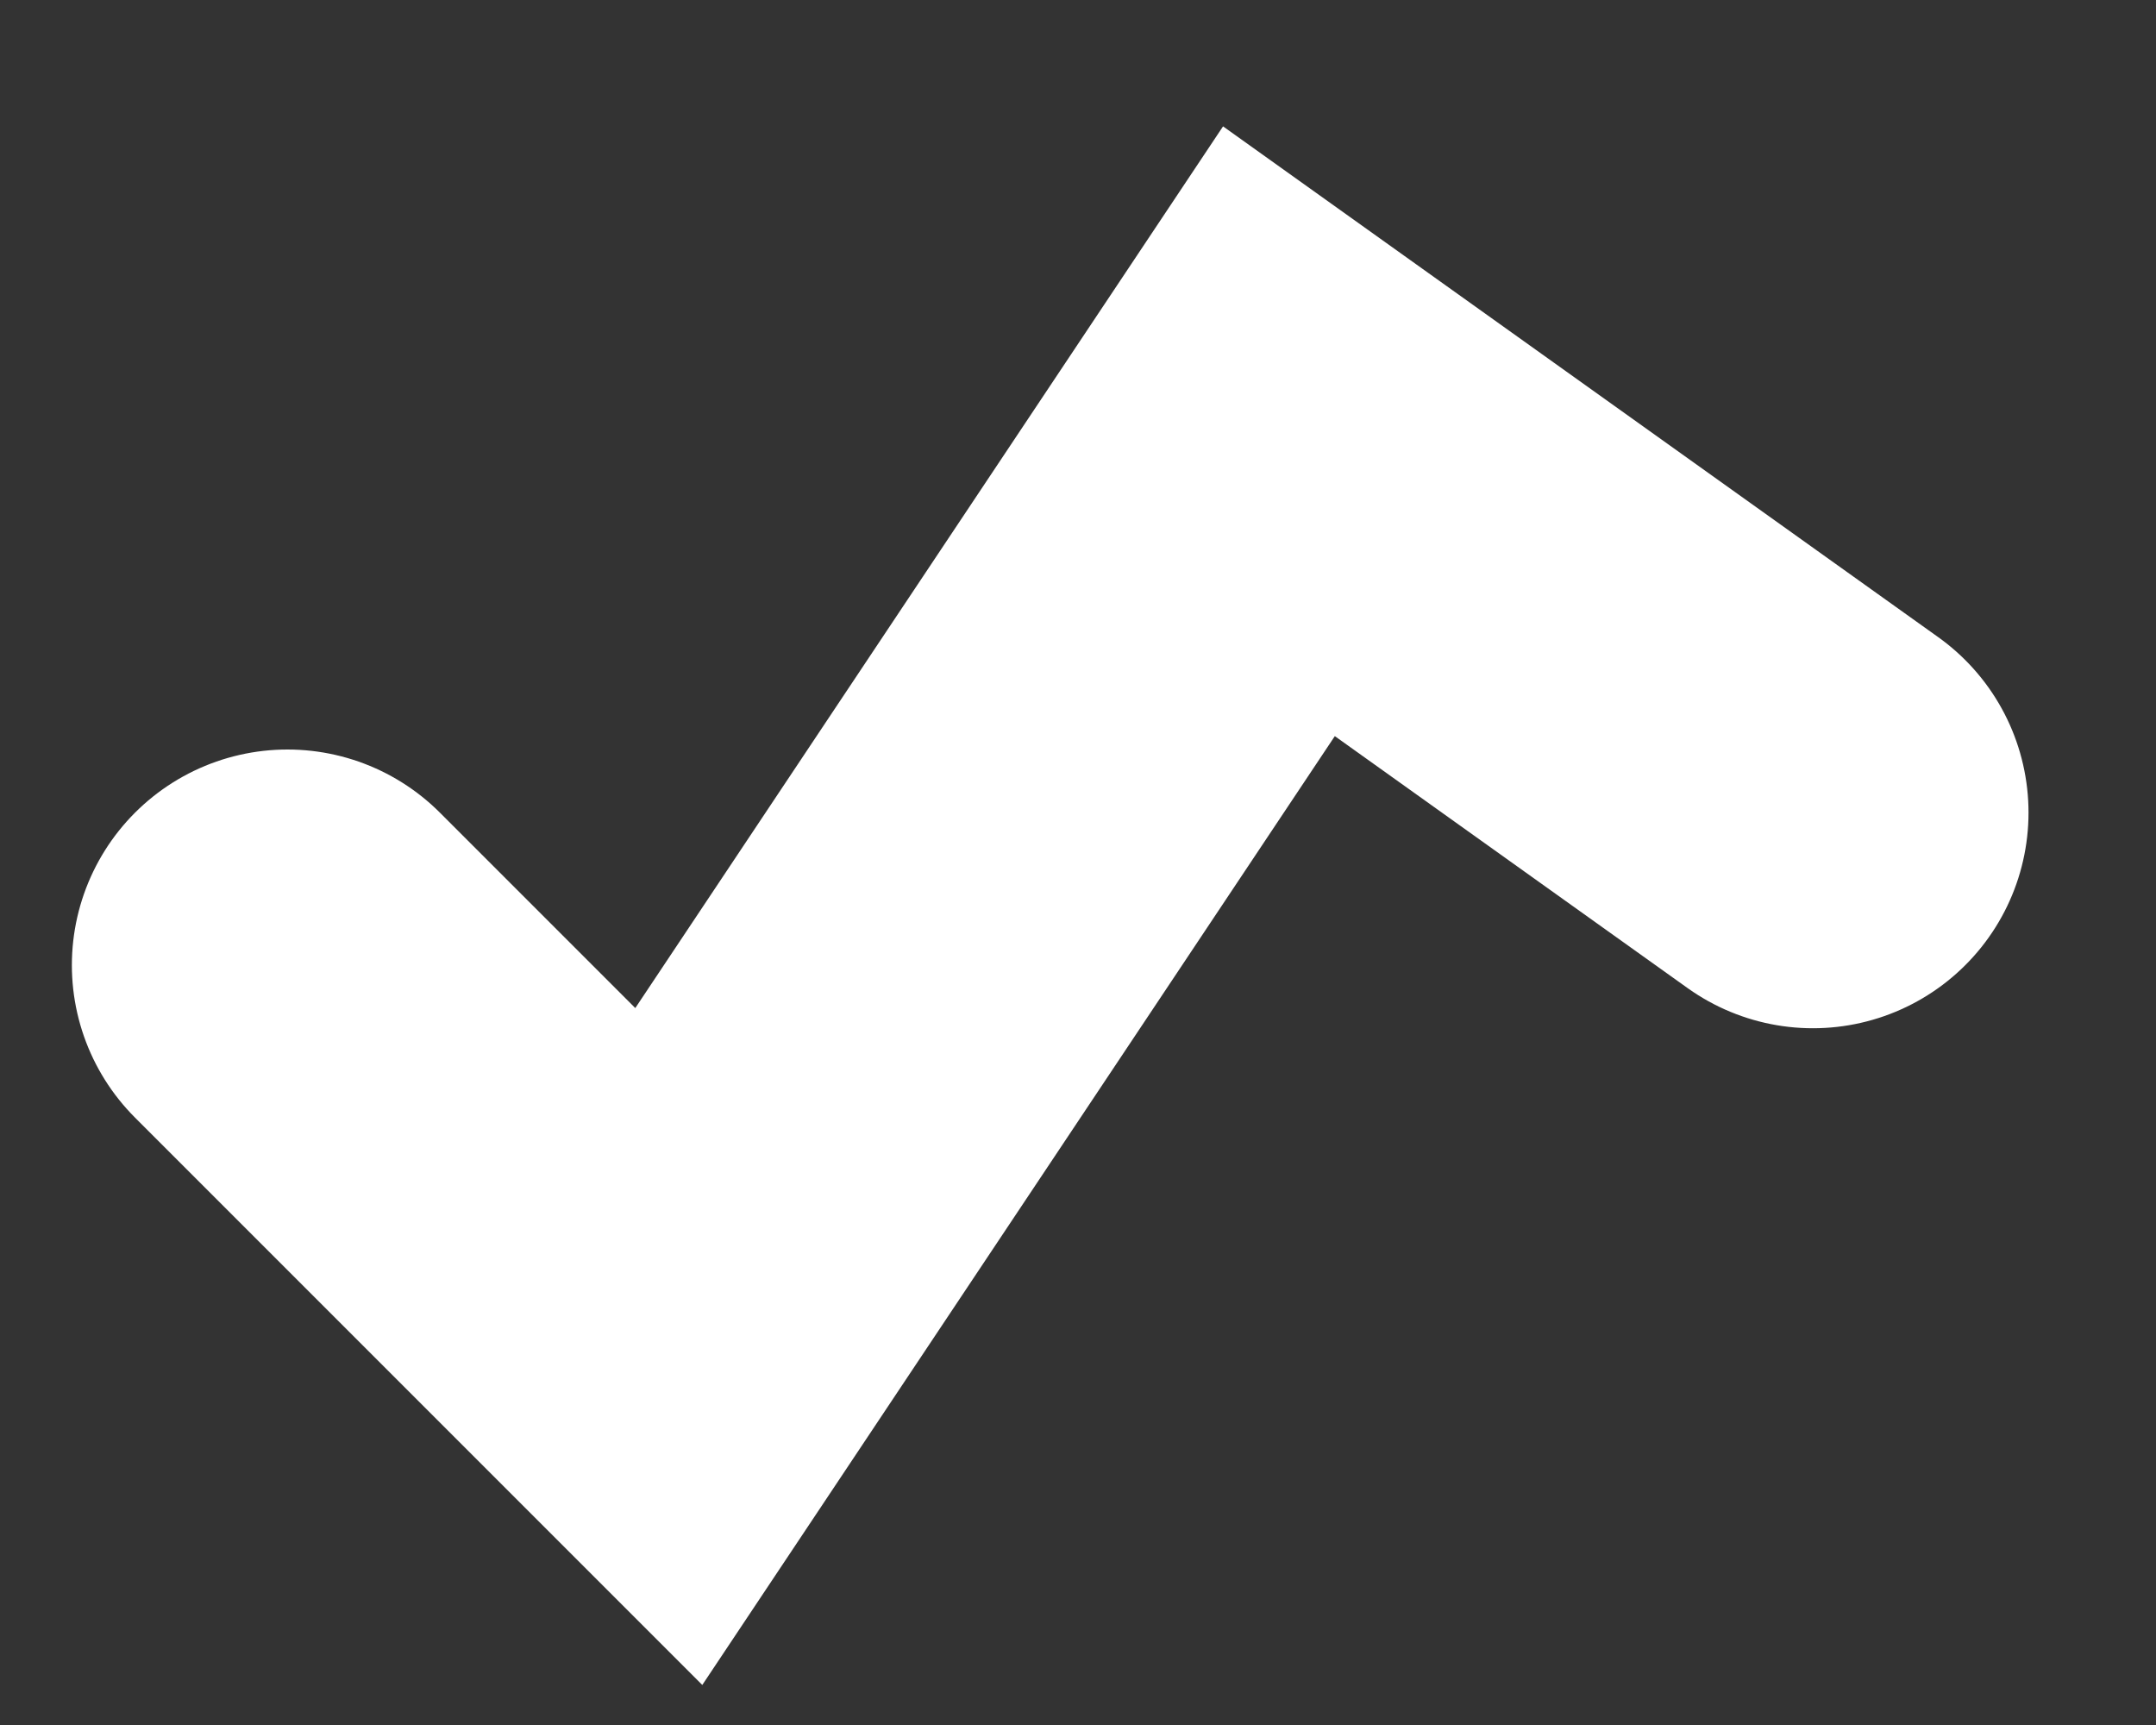
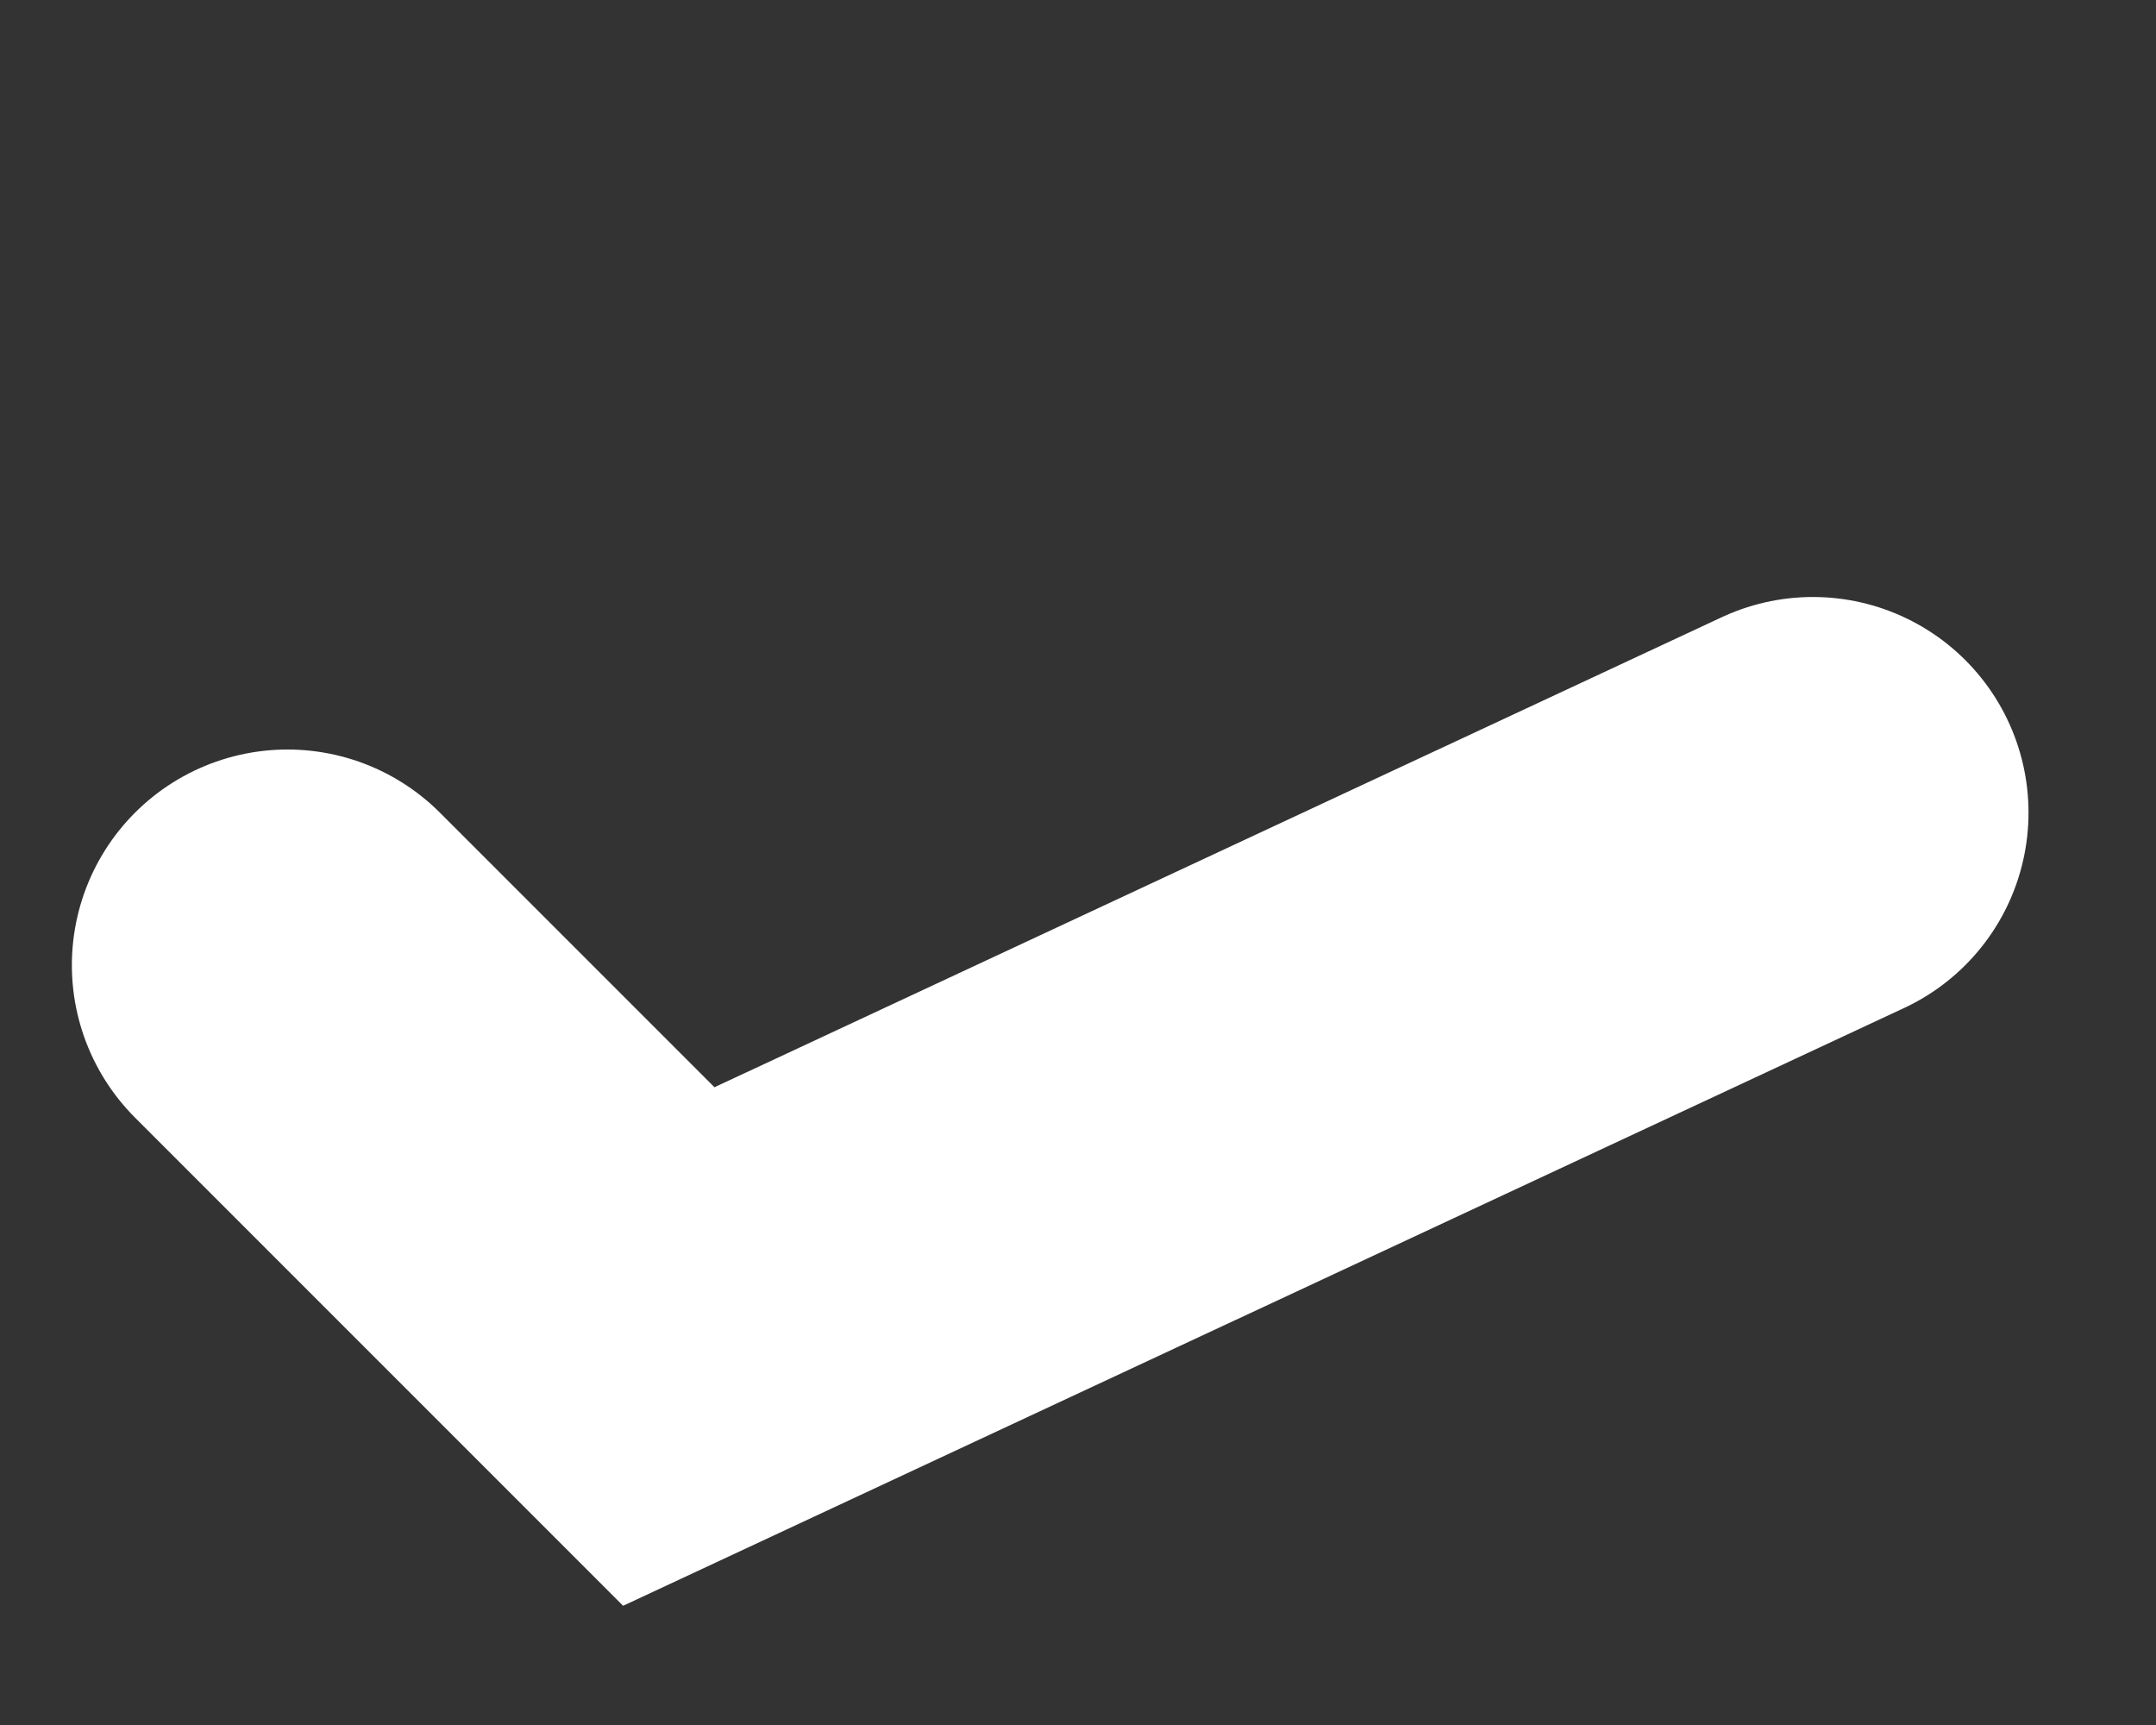
<svg xmlns="http://www.w3.org/2000/svg" fill="none" height="100%" overflow="visible" preserveAspectRatio="none" style="display: block;" viewBox="0 0 15 12" width="100%">
  <rect x="0" y="0" width="15" height="12" fill="#333333" stroke="none" />
-   <path d="M2 6.714L4.653 9.367L8.898 3L12.613 5.653" id="Vector_2" stroke="white" stroke-linecap="round" stroke-width="3" />
+   <path d="M2 6.714L4.653 9.367L12.613 5.653" id="Vector_2" stroke="white" stroke-linecap="round" stroke-width="3" />
</svg>